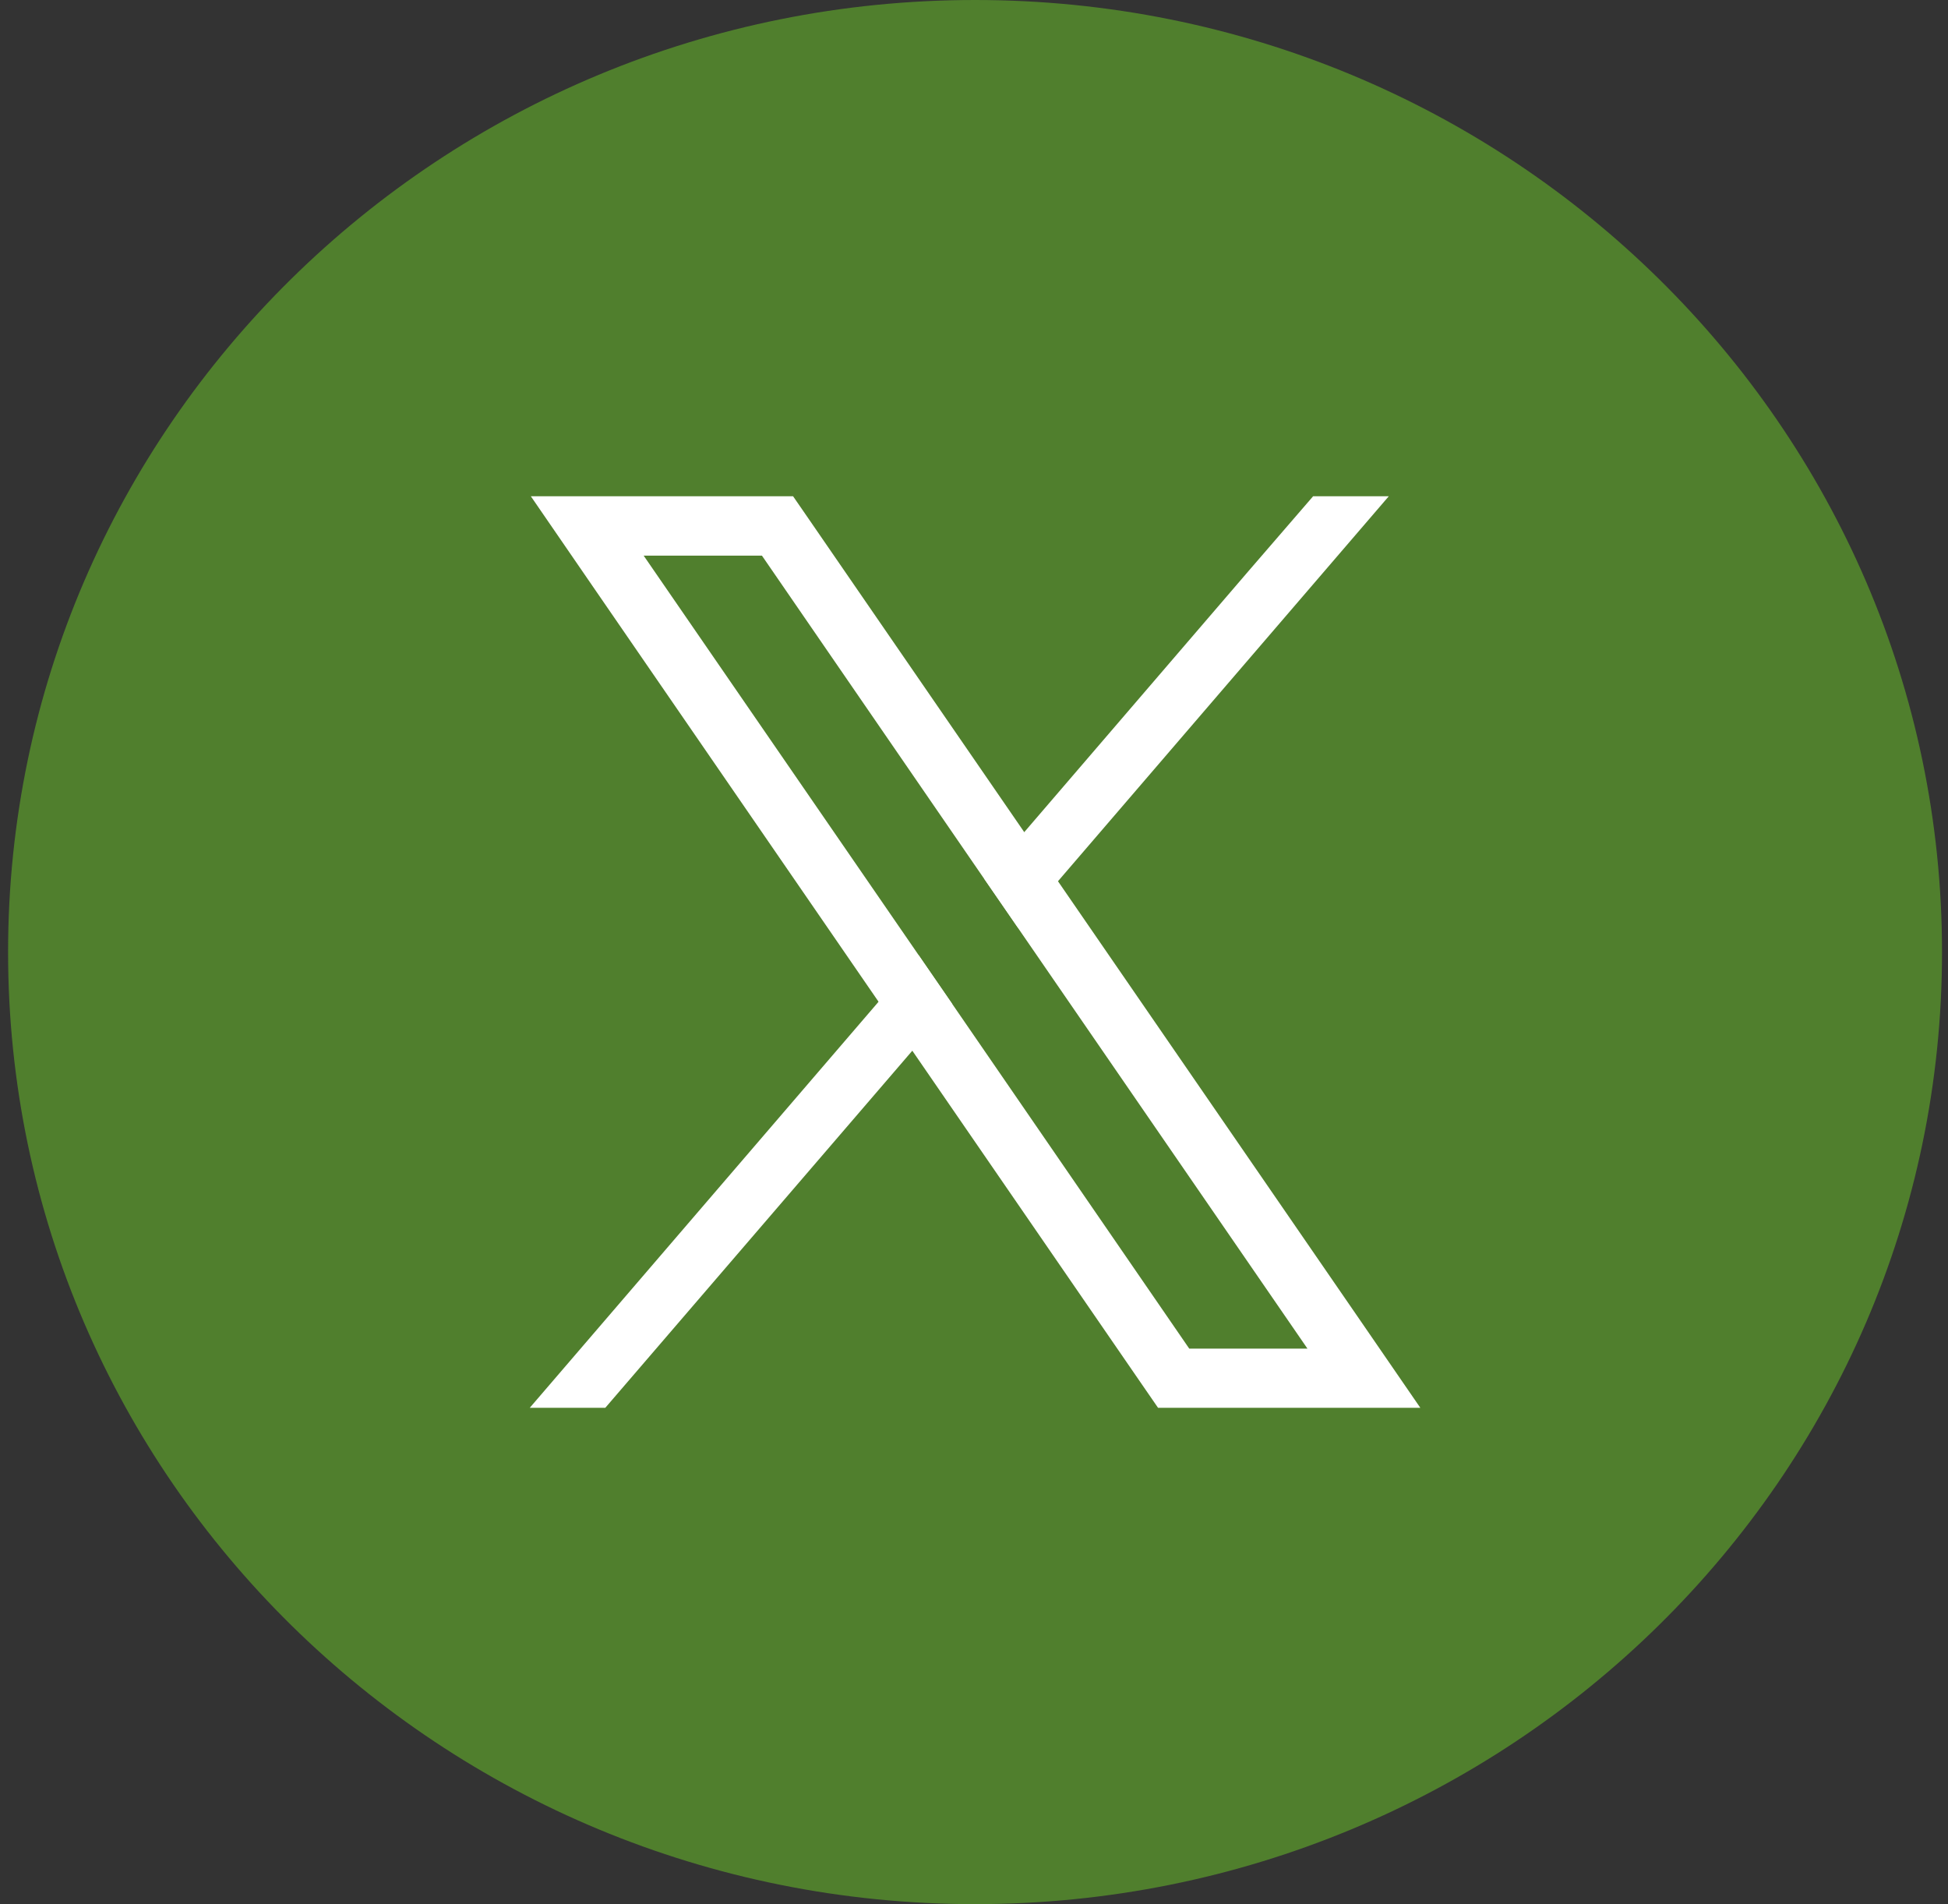
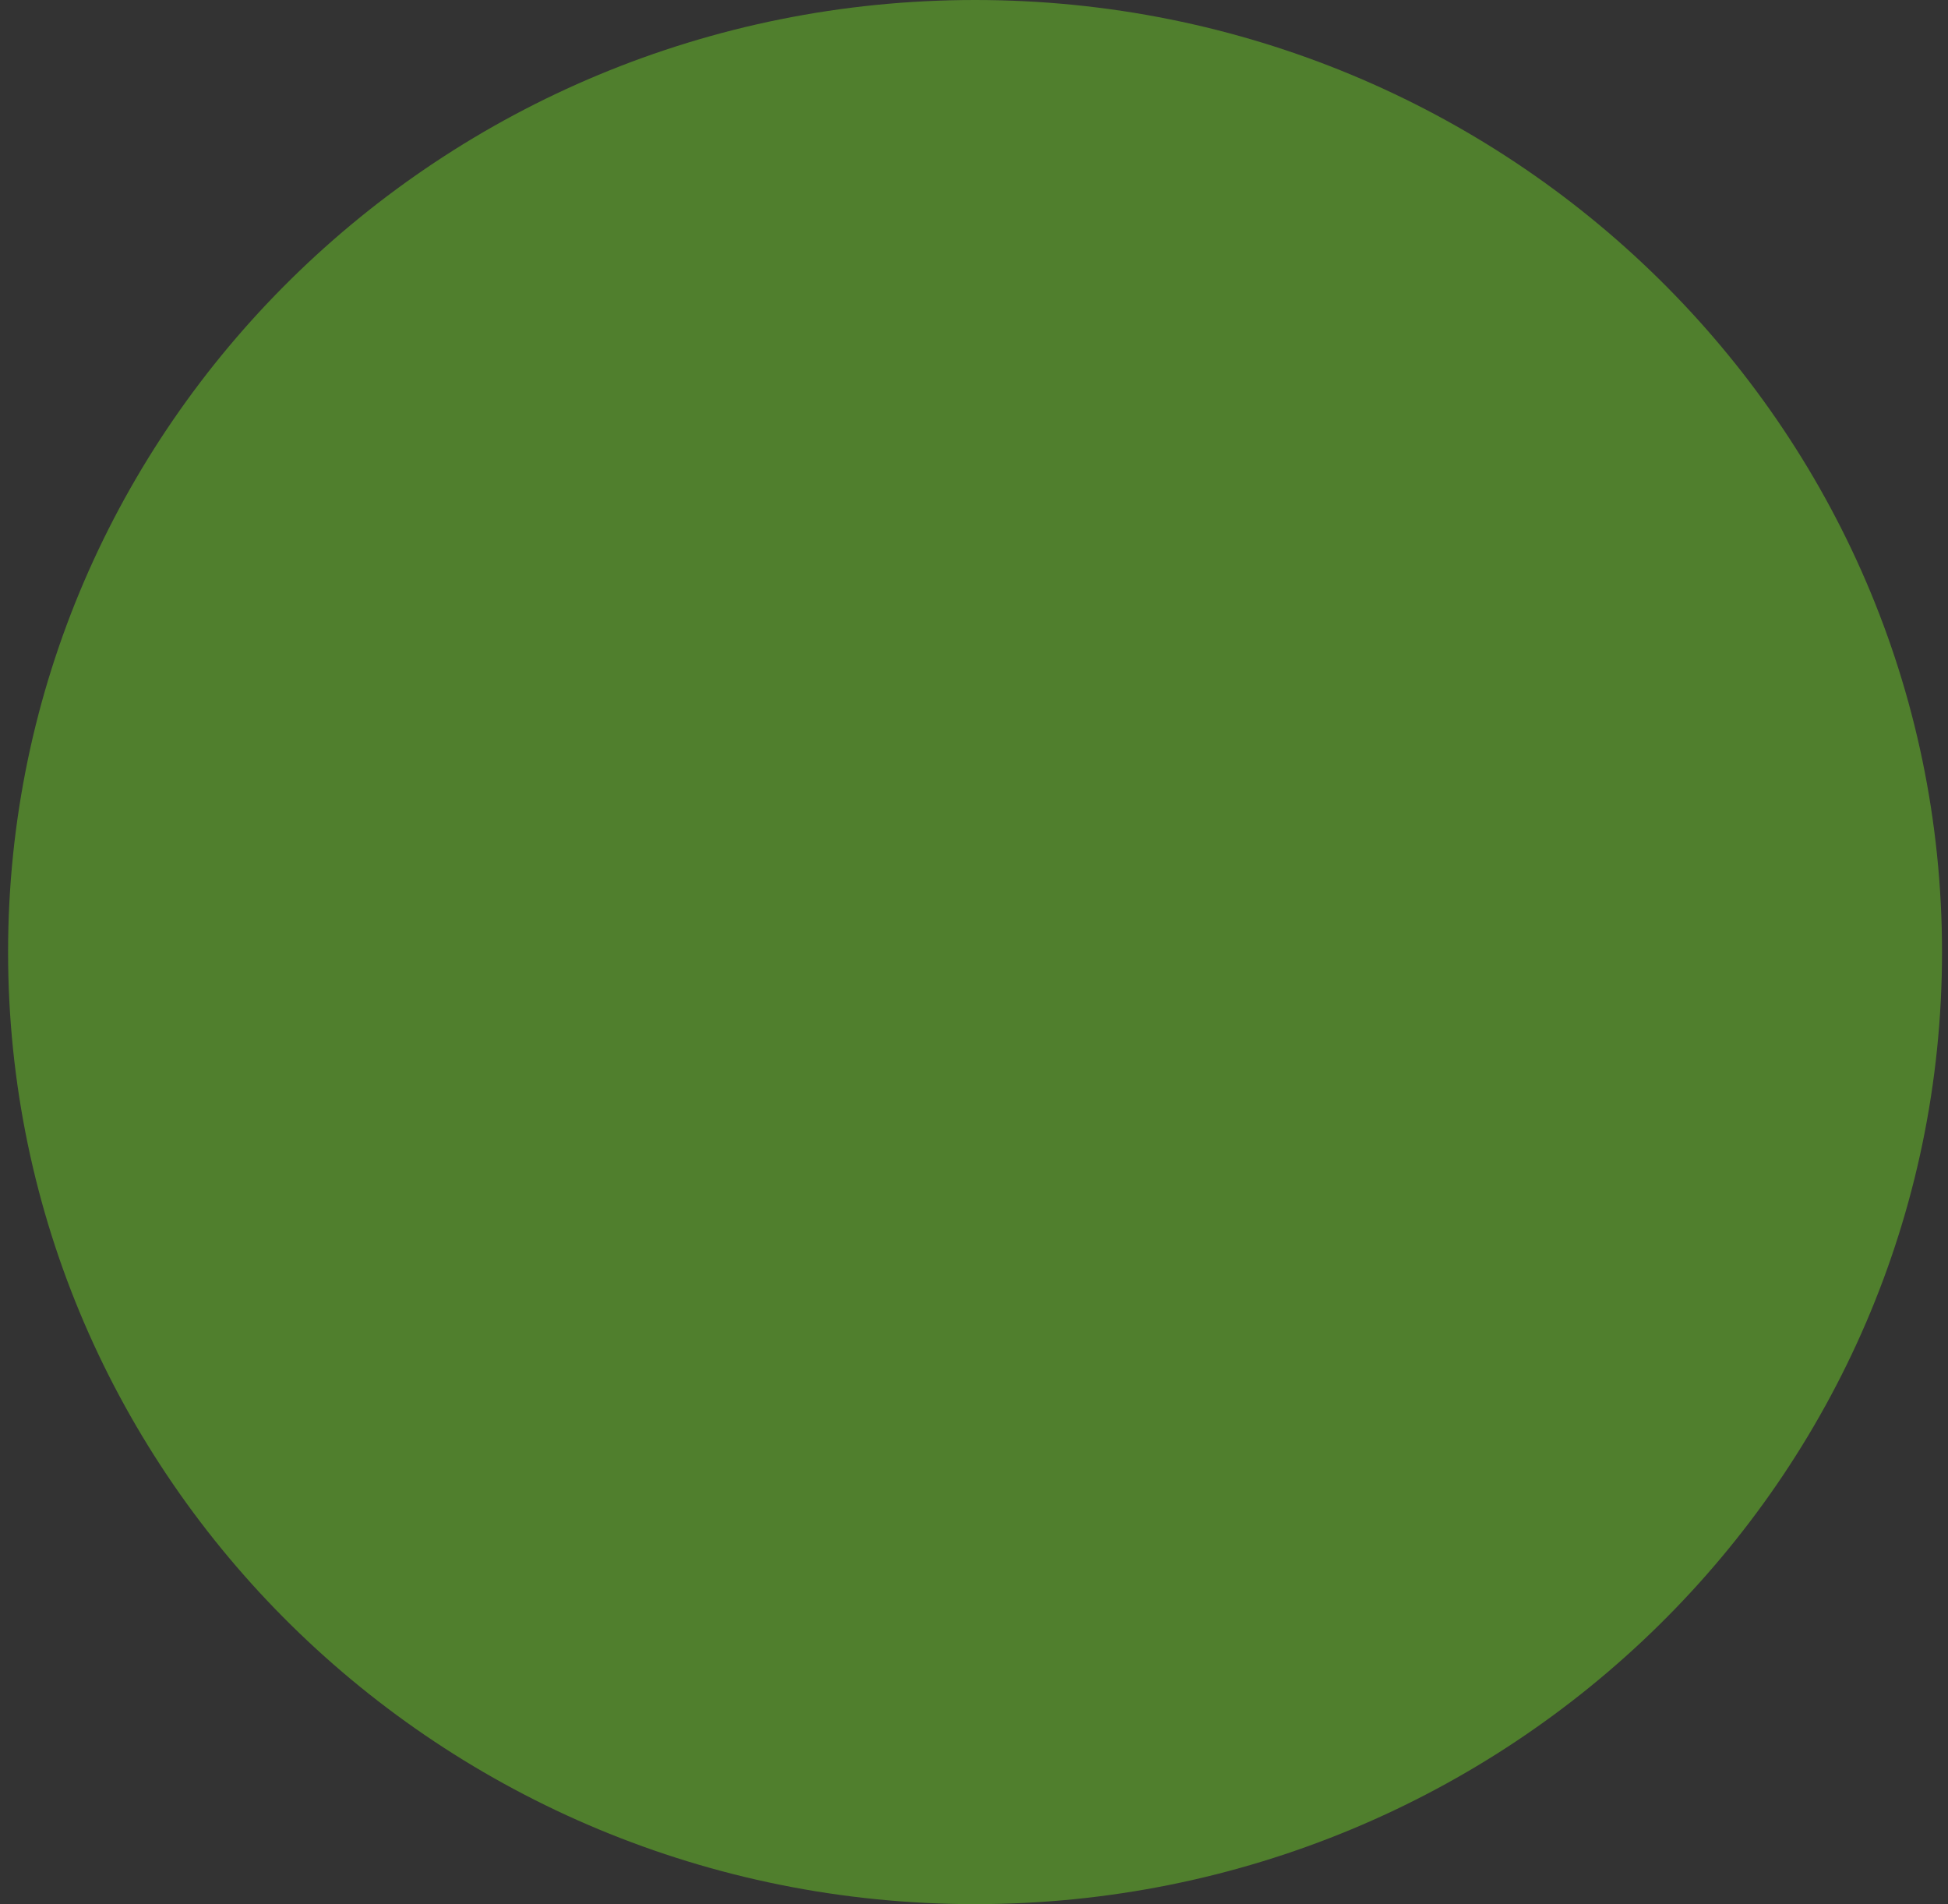
<svg xmlns="http://www.w3.org/2000/svg" width="88" height="86" viewBox="0 0 88 86" fill="none">
  <rect x="0" y="0" width="88" height="86" fill="#333333" stroke="none" />
  <path d="M44.048 86C68.173 86 87.73 66.748 87.73 43C87.73 19.252 68.173 0 44.048 0C19.923 0 0.365 19.252 0.365 43C0.365 66.748 19.923 86 44.048 86Z" fill="#507F2D" />
-   <path d="M43.02 45.347L41.496 43.133L29.077 25.095H34.42L44.457 39.688L45.981 41.901L59.063 60.909H53.723L43.02 45.347ZM23.981 22.414L26.868 26.614L39.689 45.244L41.214 47.456L51.516 62.425L52.315 63.584H64.163L61.275 59.385L47.793 39.8L46.27 37.584L36.627 23.574L35.827 22.414H23.981Z" fill="white" />
-   <path d="M39.689 45.243L23.932 63.583H27.344L41.214 47.454L43.02 45.35L41.496 43.138L39.689 45.243Z" fill="white" />
-   <path d="M59.319 22.414L56.392 25.802L46.27 37.584L44.462 39.688L45.989 41.901L47.796 39.798L62.737 22.414H59.319Z" fill="white" />
</svg>